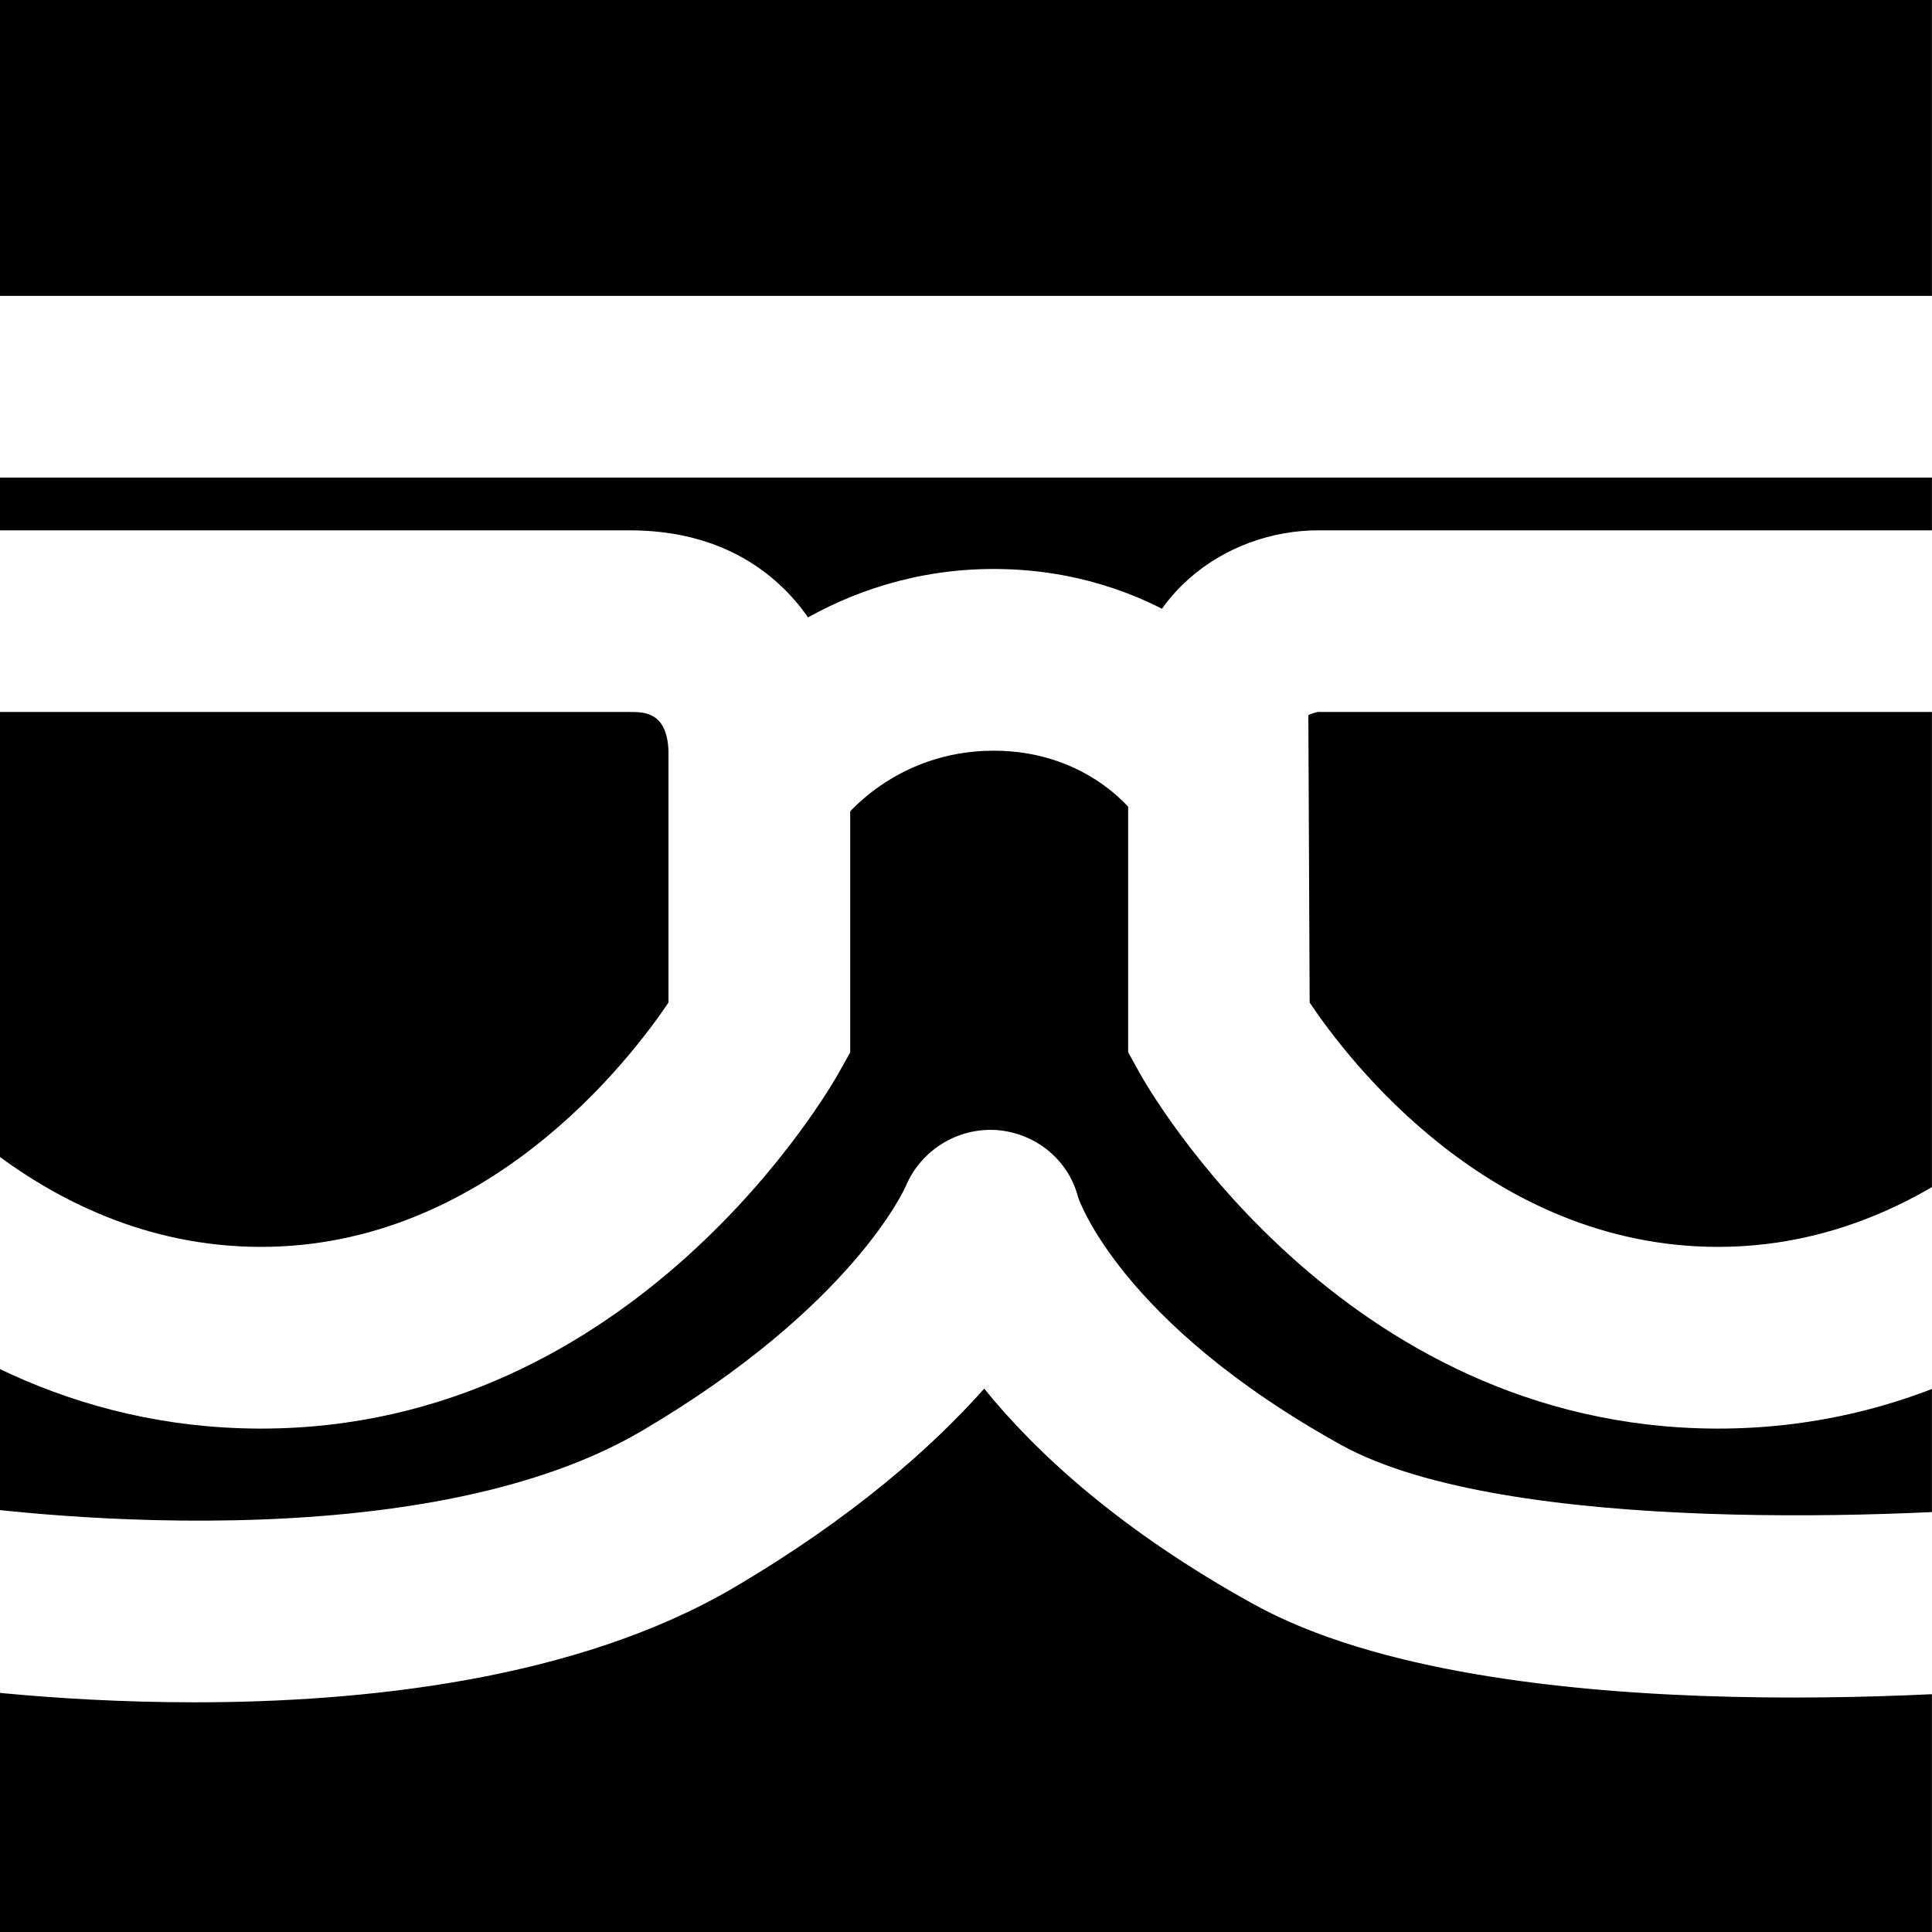
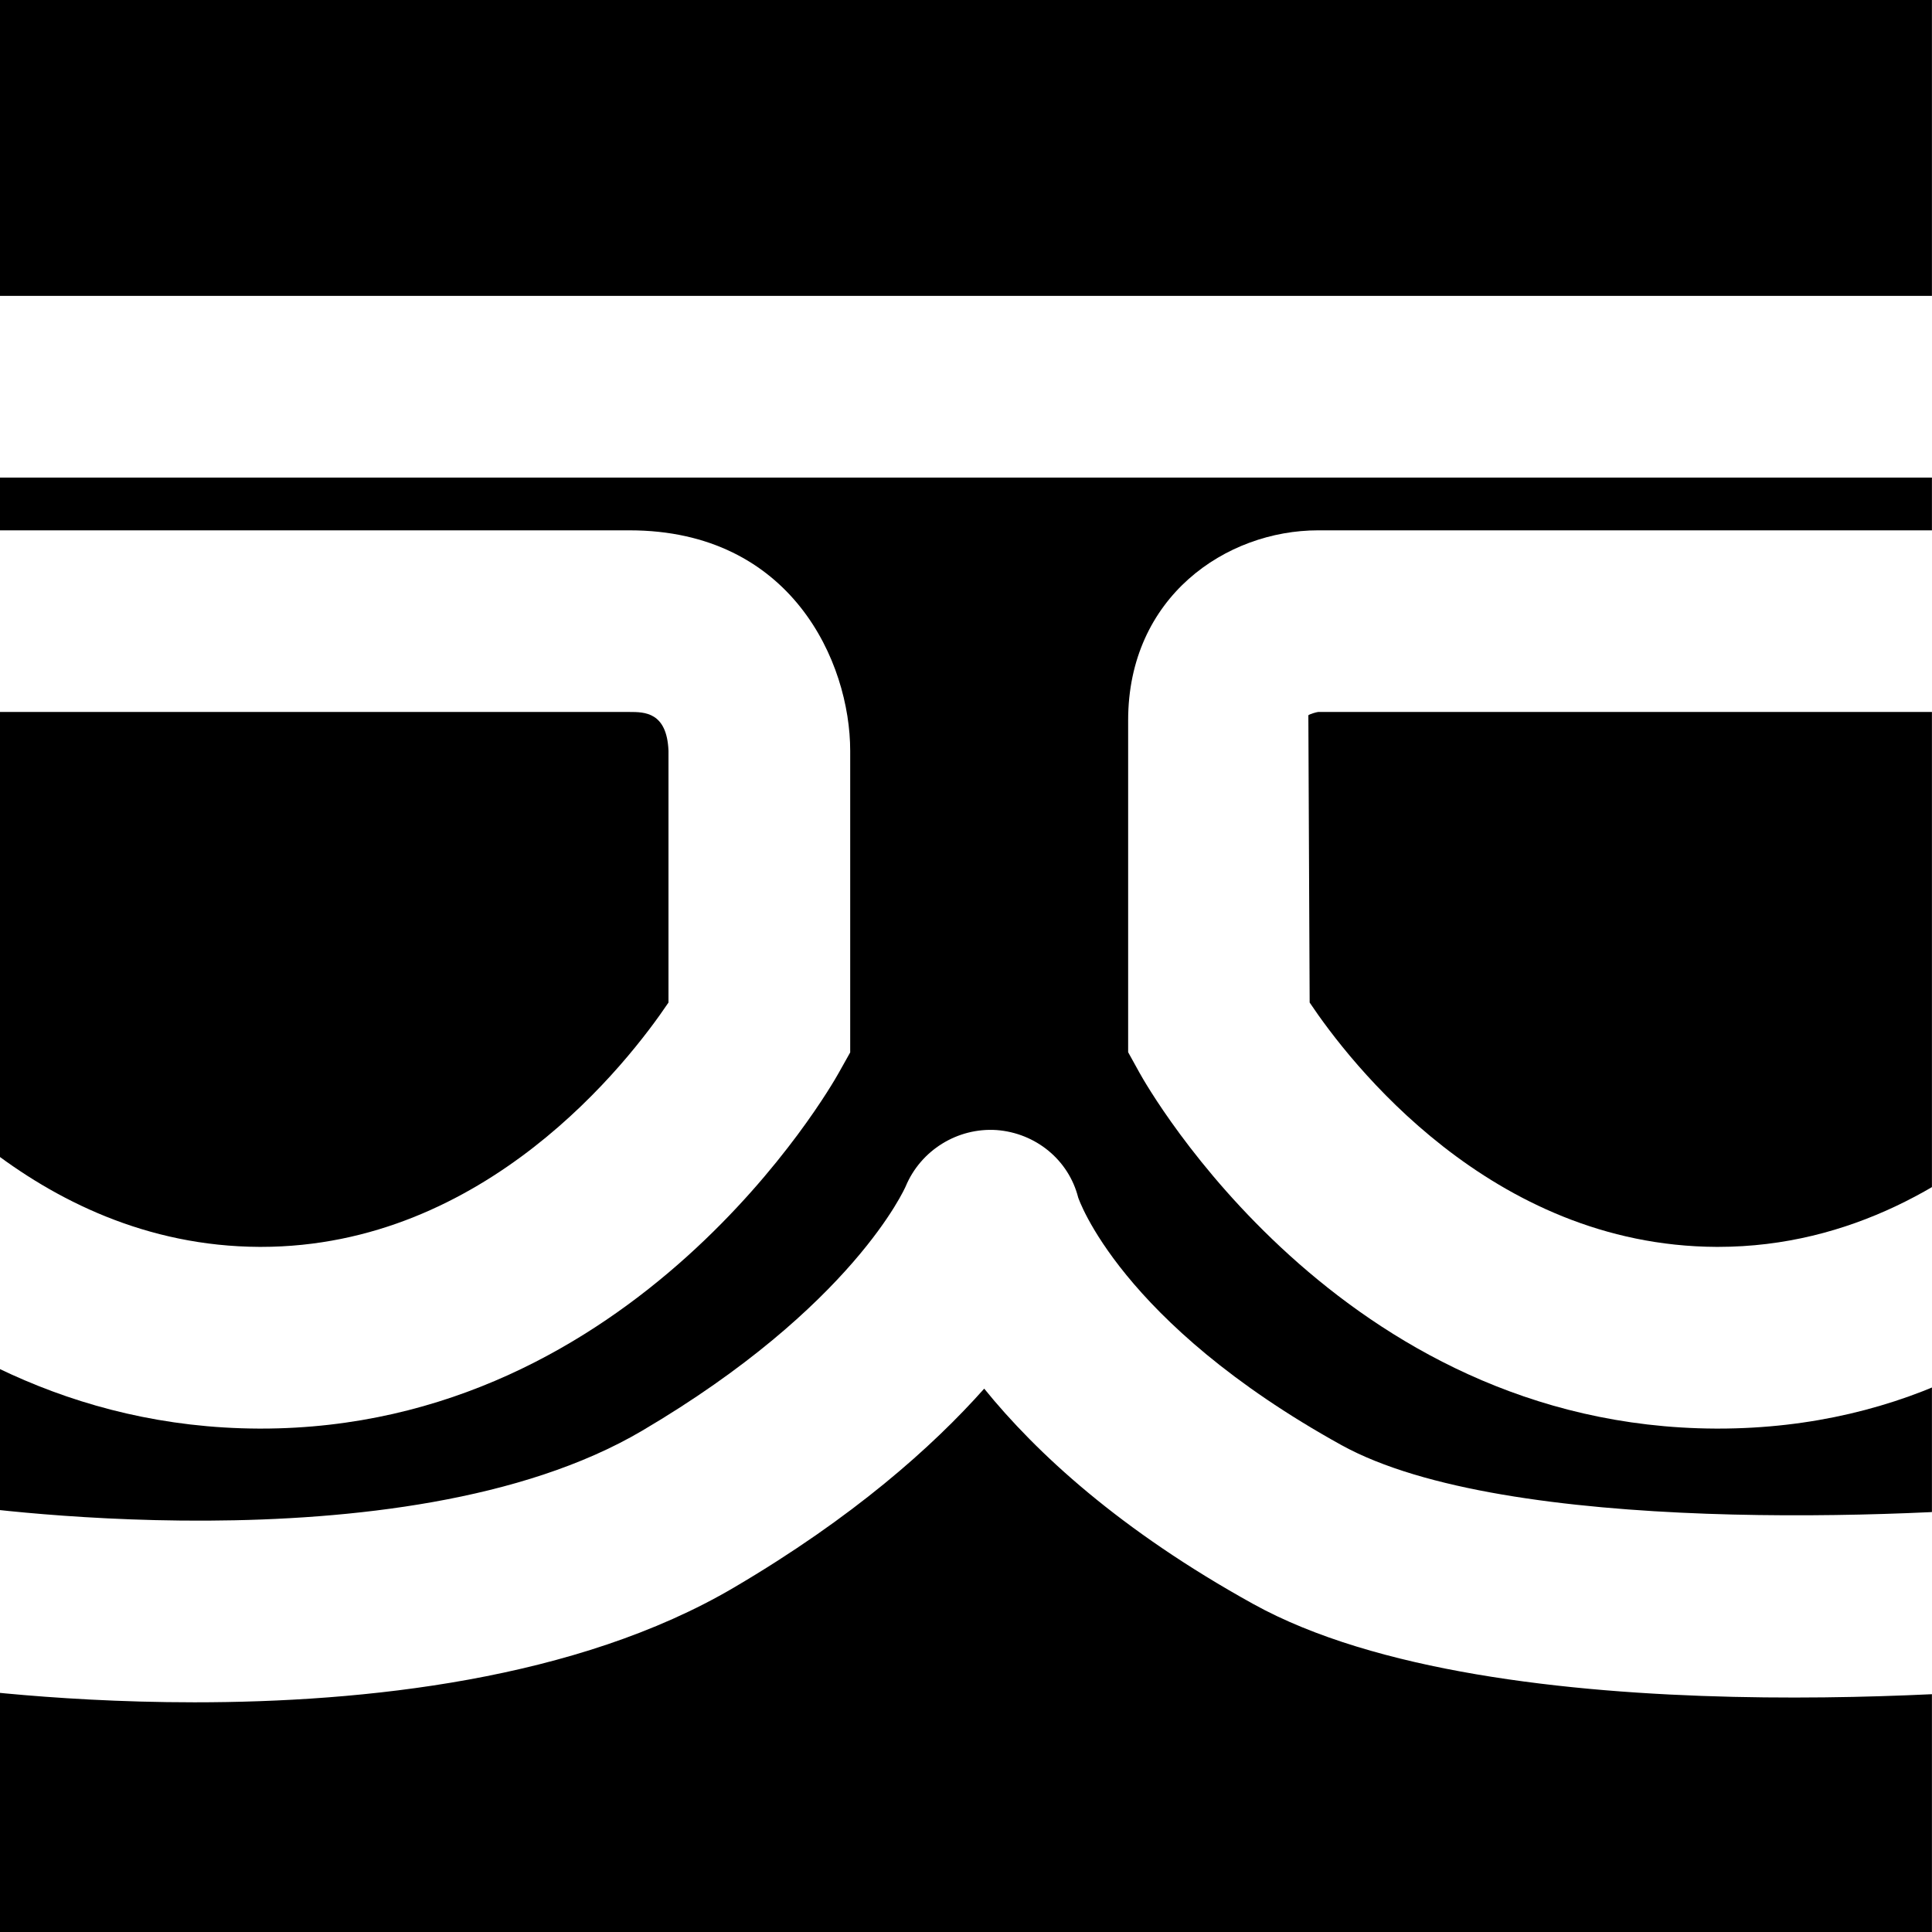
<svg xmlns="http://www.w3.org/2000/svg" version="1.1" id="Laag_1" x="0px" y="0px" viewBox="0 0 283.46 283.46" style="enable-background:new 0 0 283.46 283.46;" xml:space="preserve">
  <rect x="0" y="0" width="283.46" height="283.46" fill="#808080" stroke="none" />
  <style type="text/css">
	.st0{fill:#FFFFFF;}
</style>
  <rect x="-0.02" width="283.46" height="283.46" />
  <g>
    <path class="st0" d="M38.3,209.6c-0.12,0-0.23,0-0.35,0c-55.12-0.23-83.38-50.08-84.55-52.2l-1.67-3.02v-48.7   c0-18.1,14.36-27.87,27.87-27.87H92.37c23.75,0,32.37,19.35,32.37,32.35v44.25l-1.7,3.03C121.85,159.58,93.23,209.6,38.3,209.6z    M-21.63,147.09c5.78,8.64,26.53,35.71,59.69,35.85c0.08,0,0.16,0,0.23,0c32.95,0,53.88-27.08,59.79-35.85v-36.93   c-0.23-5.7-3.53-5.7-5.71-5.7H-20.15c-0.58,0.05-1.41,0.28-1.68,0.48L-21.63,147.09z" />
-     <path class="st0" d="M112.53,126.2c-2.63,0-5.3-0.78-7.63-2.41c-6.03-4.23-7.49-12.53-3.27-18.57   c5.66-8.07,21.32-21.74,44.17-21.74c23.11,0,38.12,13.76,43.35,21.89c3.98,6.19,2.19,14.44-4.01,18.42   c-6.18,4-14.43,2.19-18.42-4.01c-0.16-0.22-6.85-9.64-20.93-9.64c-14.66,0-22.26,10.27-22.33,10.37   C120.86,124.22,116.73,126.2,112.53,126.2z" />
-     <path class="st0" d="M252.09,209.6c-0.12,0-0.23,0-0.35,0c-55.12-0.23-83.38-50.08-84.55-52.2l-1.67-3.02v-48.7   c0-18.1,14.36-27.87,27.87-27.87h112.77c23.75,0,32.37,19.35,32.37,32.35h-26.66h13.33l-13.33,0.23c-0.23-5.93-3.53-5.93-5.71-5.93   H193.39c-0.25,0.03-1.14,0.27-1.43,0.48l0.19,42.15c5.78,8.64,26.53,35.71,59.69,35.85c0.08,0,0.16,0,0.23,0   c39.11,0,61.28-38.17,61.5-38.55l23.24,13.05C335.64,159.58,307.02,209.6,252.09,209.6z" />
+     <path class="st0" d="M252.09,209.6c-0.12,0-0.23,0-0.35,0c-55.12-0.23-83.38-50.08-84.55-52.2l-1.67-3.02v-48.7   c0-18.1,14.36-27.87,27.87-27.87h112.77c23.75,0,32.37,19.35,32.37,32.35h-26.66h13.33l-13.33,0.23c-0.23-5.93-3.53-5.93-5.71-5.93   H193.39c-0.25,0.03-1.14,0.27-1.43,0.48l0.19,42.15c5.78,8.64,26.53,35.71,59.69,35.85c0.08,0,0.16,0,0.23,0   c39.11,0,61.28-38.17,61.5-38.55C335.64,159.58,307.02,209.6,252.09,209.6z" />
    <path class="st0" d="M28.53,249.76c-21.89,0-38.65-2.55-40.09-2.78c-7.26-1.14-12.24-7.95-11.1-15.22   c1.14-7.27,7.98-12.24,15.23-11.12c0.66,0.12,66.42,10.03,101.63-10.72c31-18.25,38.61-35.7,38.69-35.88   c2.21-5.28,7.6-8.62,13.33-8.24c5.71,0.43,10.56,4.35,11.97,9.9l0,0c0.01,0,6.02,18.28,38.62,36.32   c24.14,13.33,83.79,10.69,104.74,8.54c7.36-0.84,13.87,4.57,14.62,11.89c0.75,7.32-4.57,13.87-11.89,14.62   c-8.55,0.89-84.6,8.06-120.38-11.72c-19.58-10.83-31.86-22.18-39.5-31.61c-7.61,8.56-19.24,18.9-36.68,29.16   C84.65,246.49,53.31,249.76,28.53,249.76z M294.08,70.07H-31.47c-7.36,0-13.33-5.97-13.33-13.33s5.97-13.33,13.33-13.33h325.55   c7.36,0,13.33,5.97,13.33,13.33S301.45,70.07,294.08,70.07z" />
  </g>
</svg>